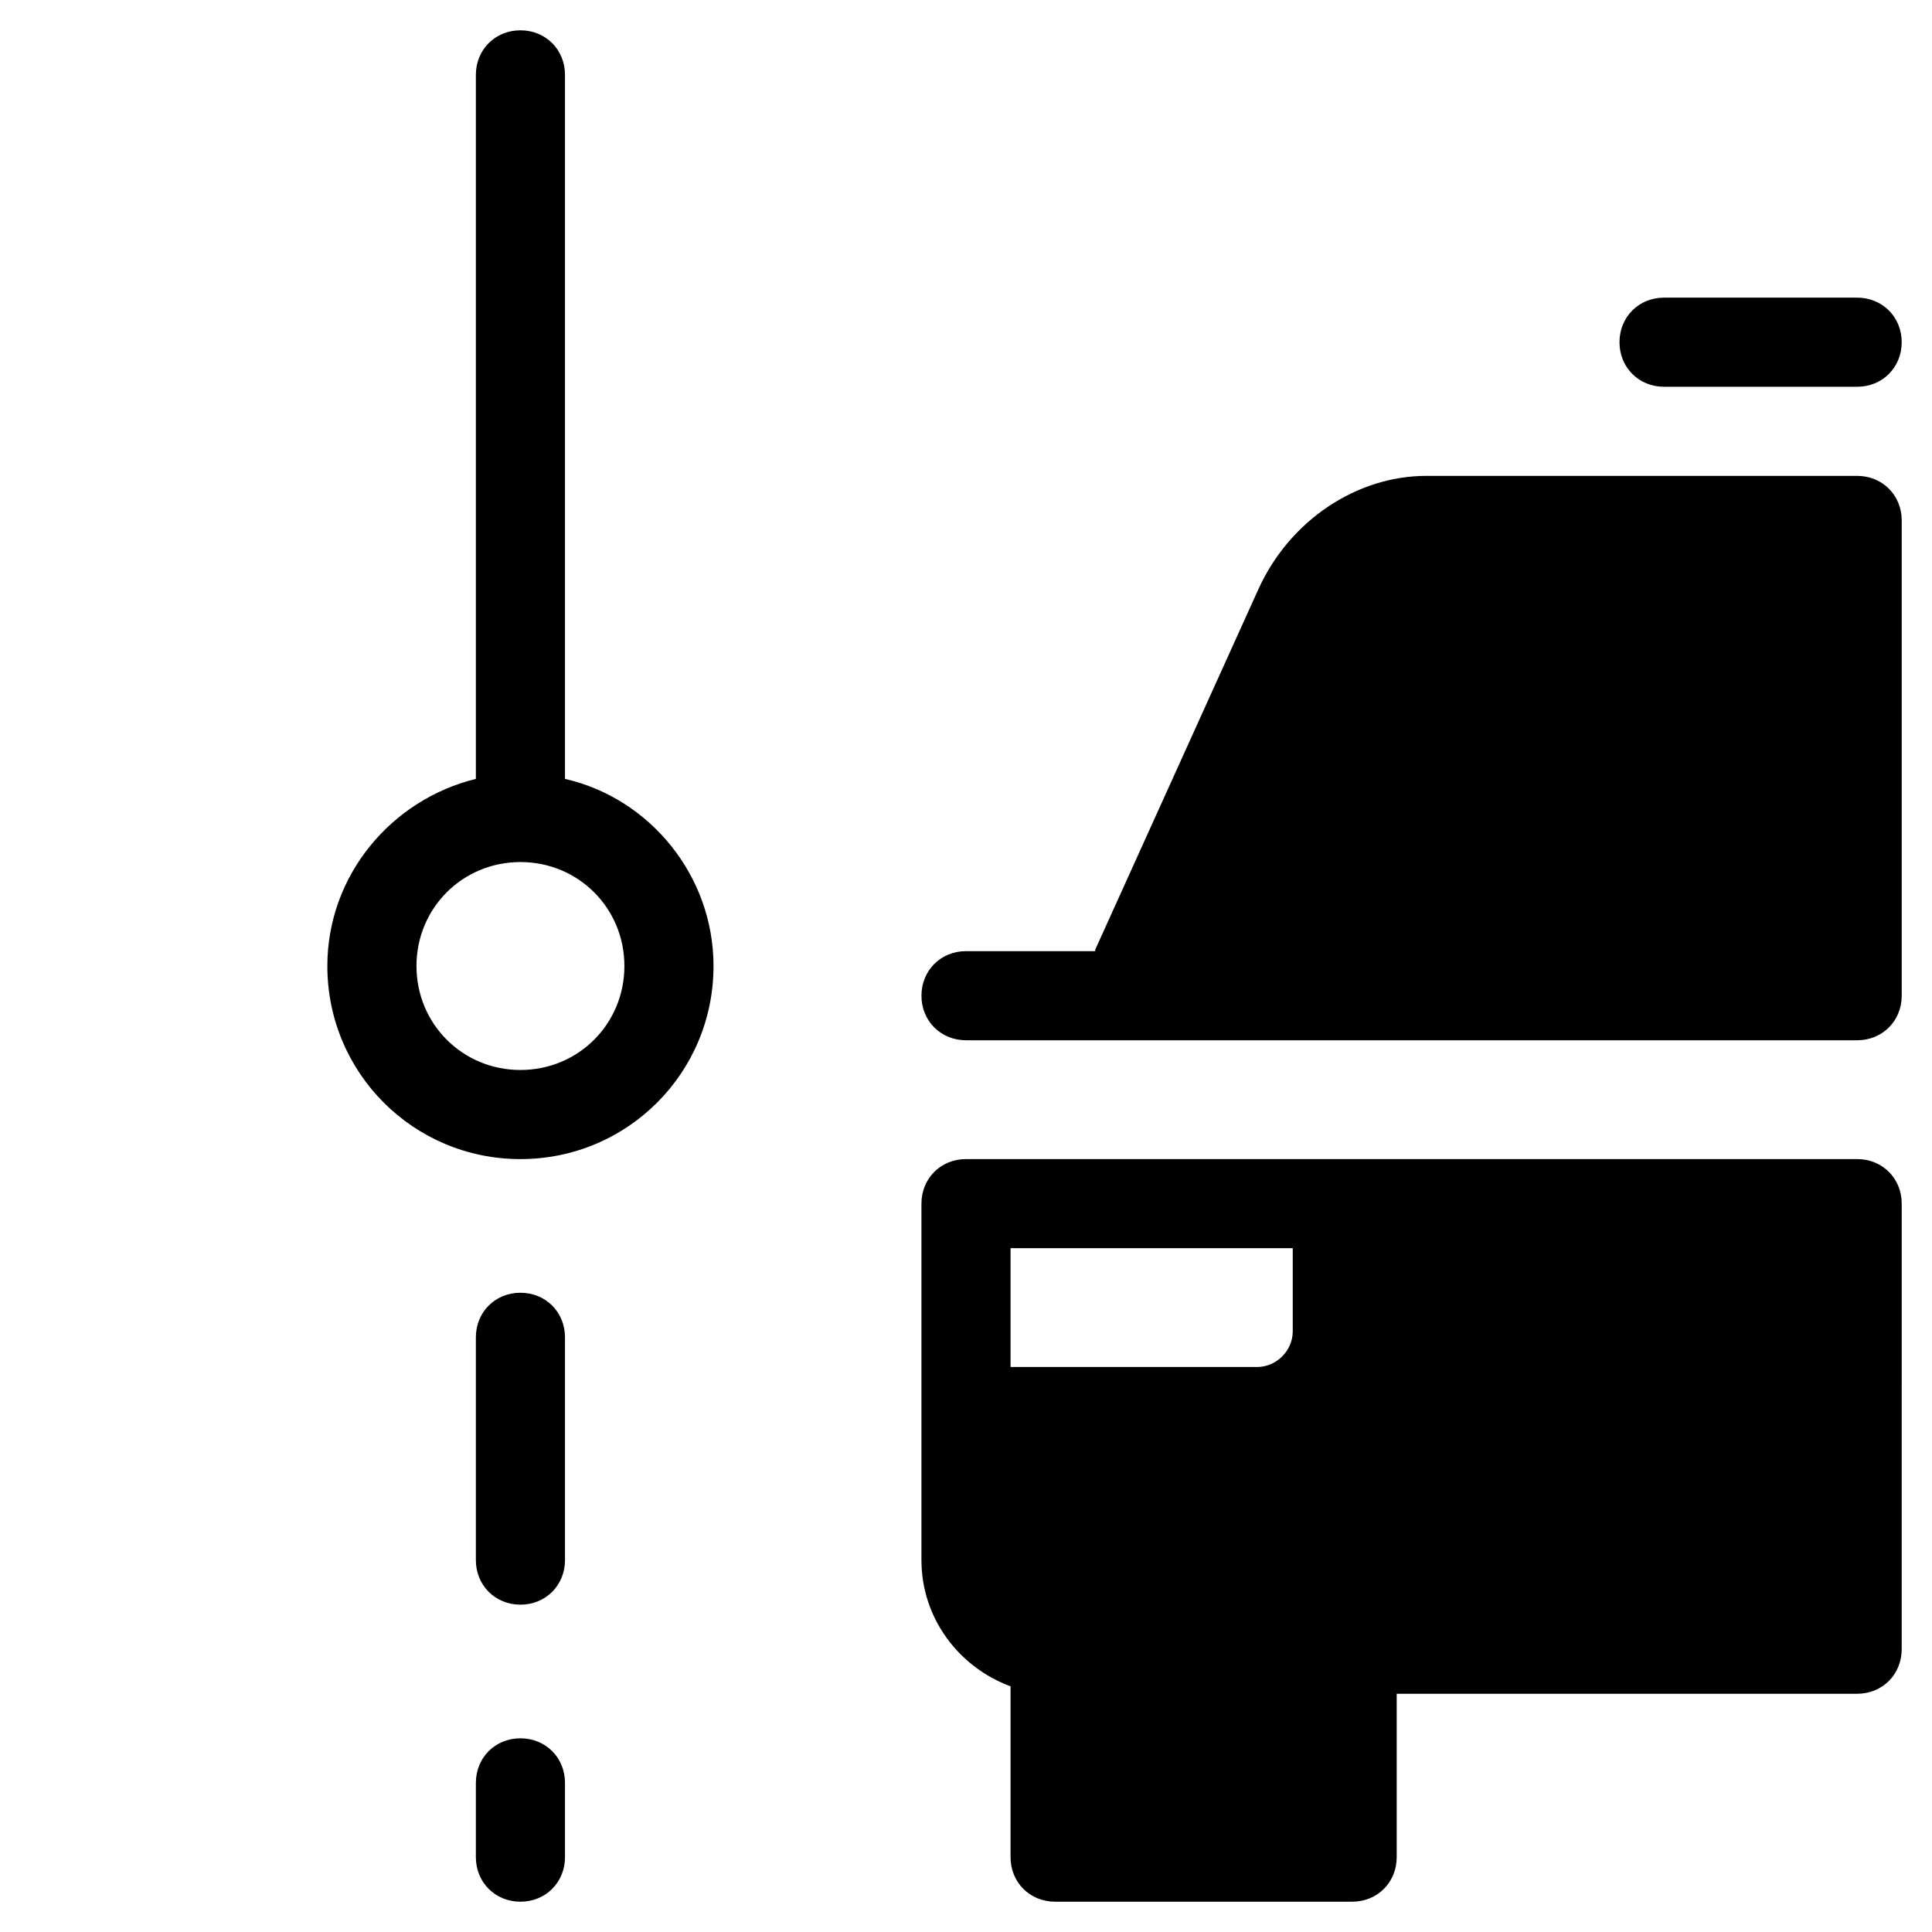
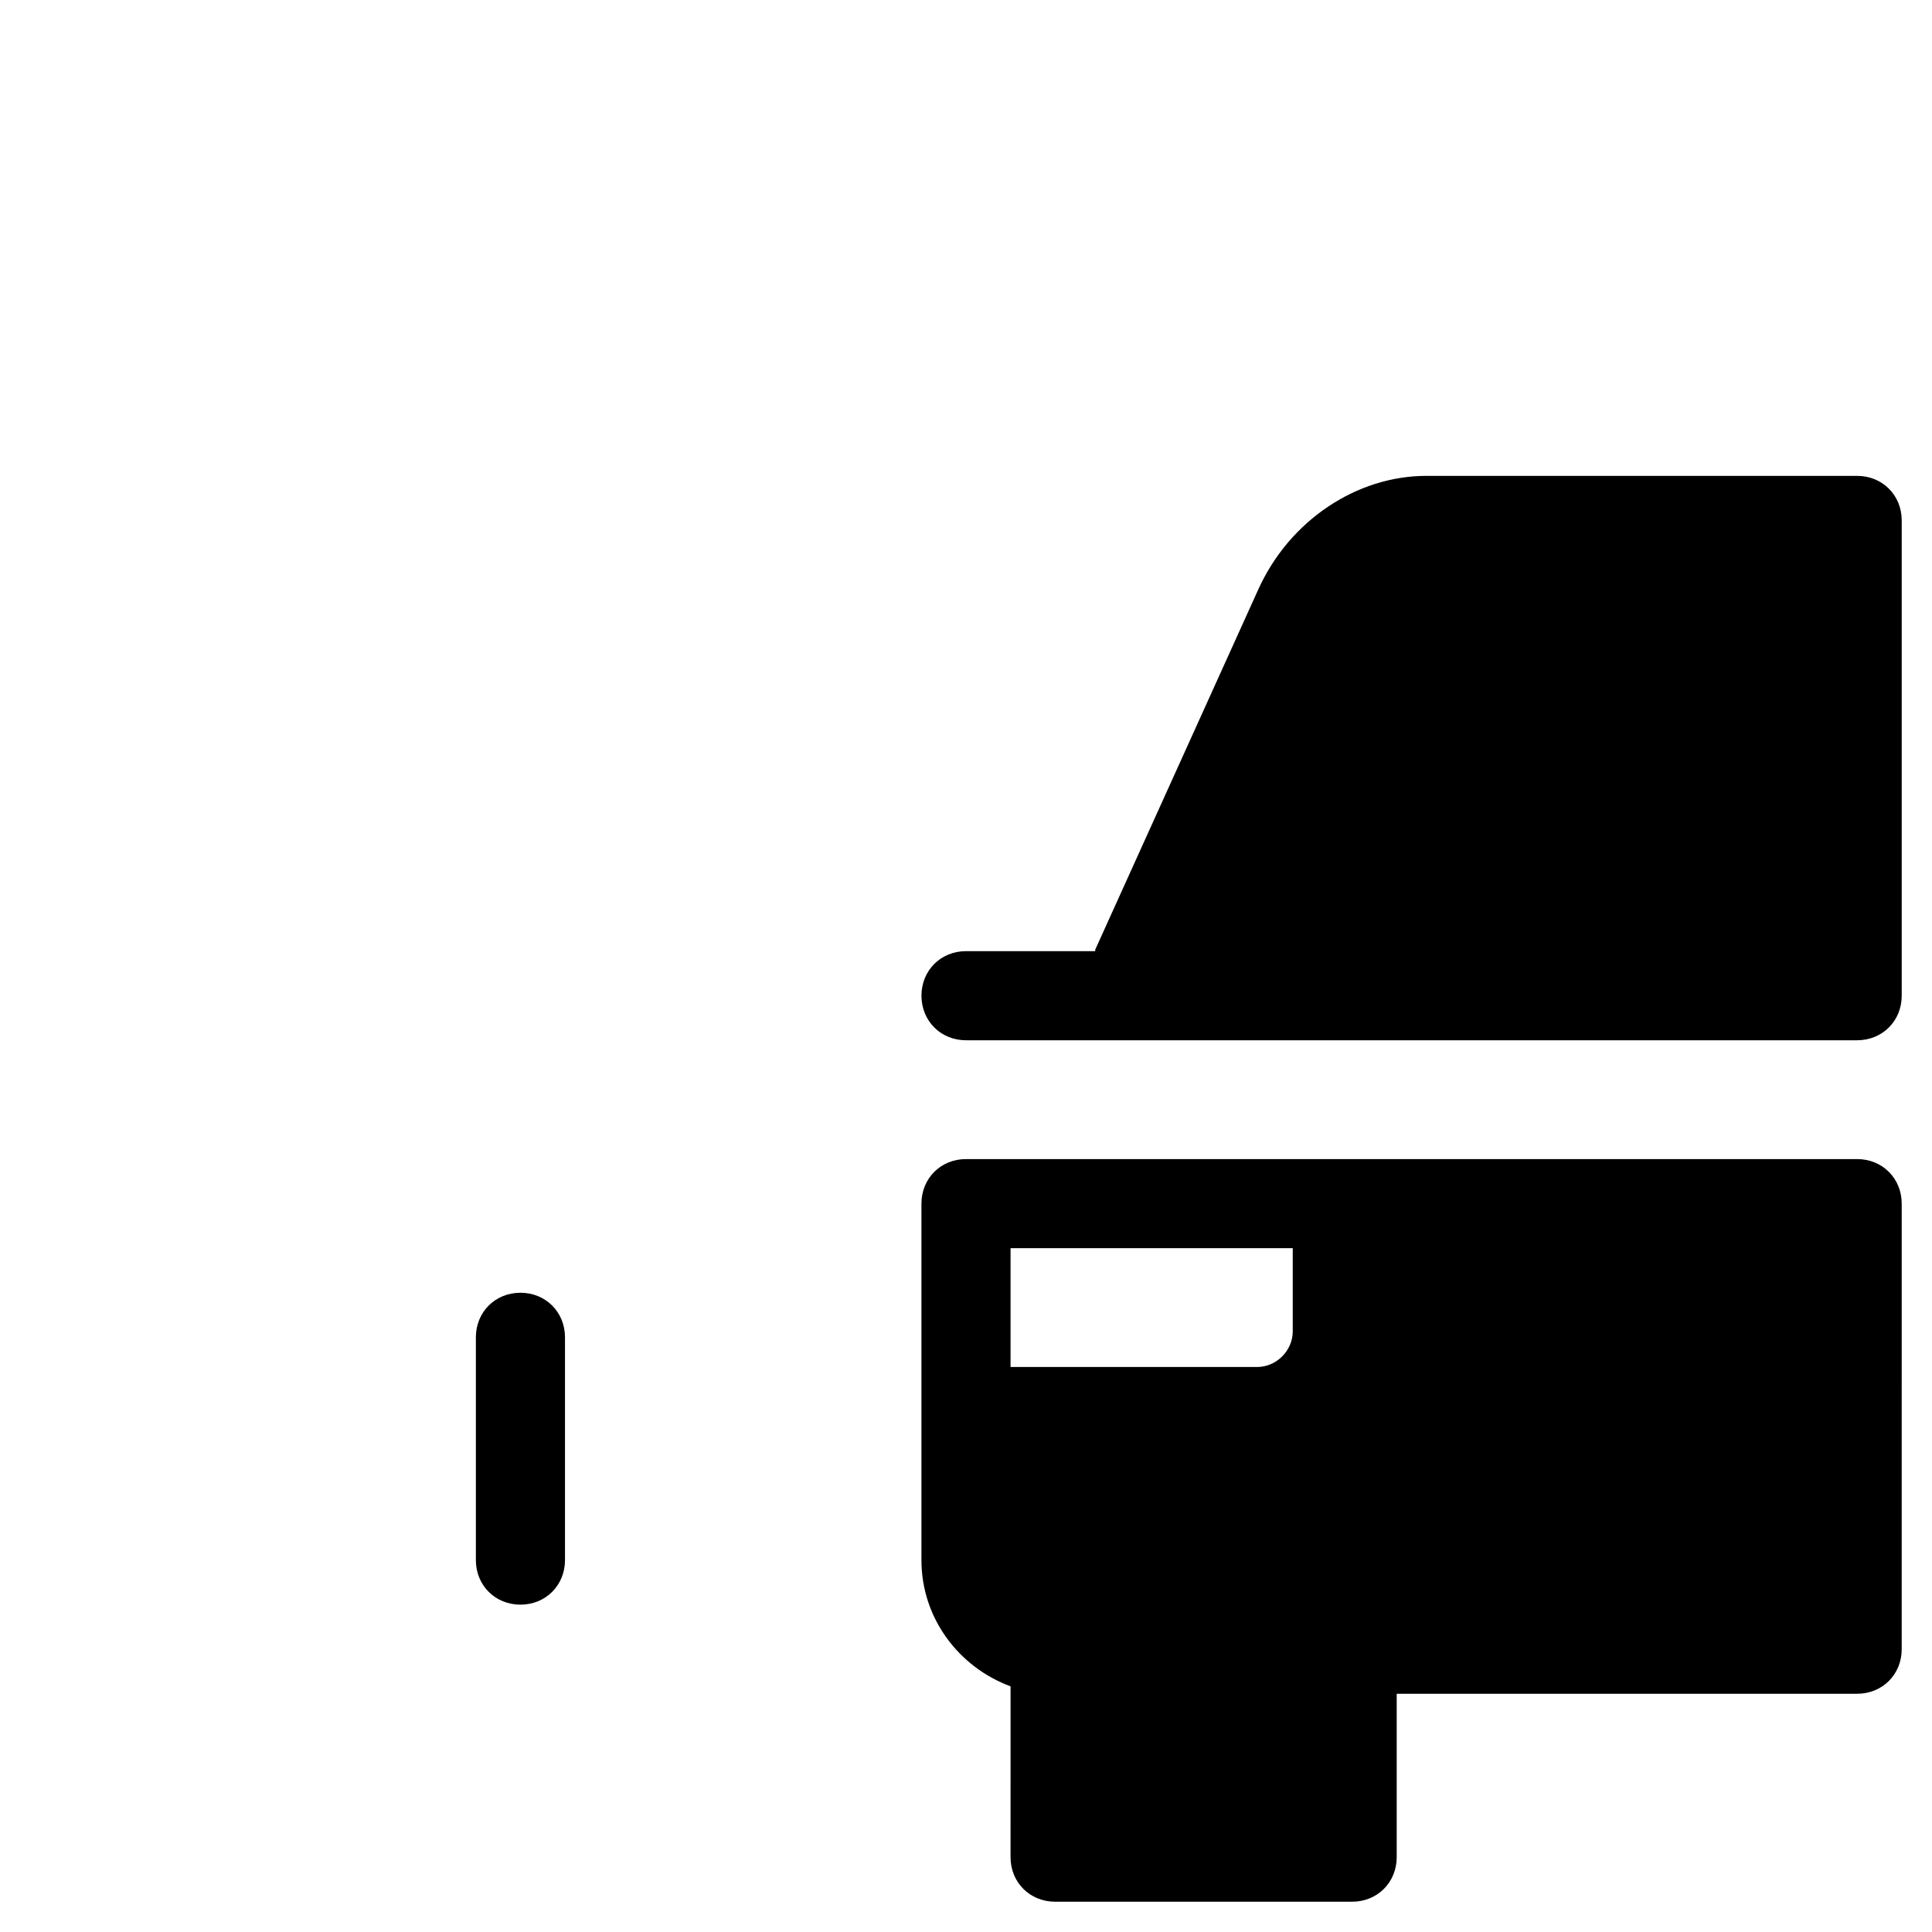
<svg xmlns="http://www.w3.org/2000/svg" fill="#000000" width="800px" height="800px" version="1.1" viewBox="144 144 512 512">
  <g>
    <path d="m636.16 451.17h-236.16c-6.691 0-11.809 5.117-11.809 11.809v94.465c0 15.352 9.84 28.34 23.617 33.457l-0.004 45.262c0 6.691 5.117 11.809 11.809 11.809h78.719c6.691 0 11.809-5.117 11.809-11.809v-43.297h122.02c6.691 0 11.809-5.117 11.809-11.809l0.004-118.08c0-6.691-5.117-11.809-11.809-11.809zm-149.57 45.656c0 5.117-4.328 9.445-9.445 9.445h-65.34v-31.488h74.785z" />
    <path d="m636.16 270.11h-114.14c-18.5 0-36.211 11.809-44.477 29.914l-43.297 95.645v0.395h-34.242c-6.691 0-11.809 5.117-11.809 11.809s5.117 11.809 11.809 11.809h236.16c6.691 0 11.809-5.117 11.809-11.809v-125.95c0-6.691-5.117-11.809-11.809-11.809z" />
-     <path d="m636.16 222.88h-51.168c-6.691 0-11.809 5.117-11.809 11.809s5.117 11.809 11.809 11.809h51.168c6.691 0 11.809-5.117 11.809-11.809s-5.117-11.809-11.809-11.809z" />
    <path d="m281.92 569.25c6.691 0 11.809-5.117 11.809-11.809v-59.039c0-6.691-5.117-11.809-11.809-11.809-6.691 0-11.809 5.117-11.809 11.809v59.039c0 6.691 5.117 11.809 11.809 11.809z" />
-     <path d="m270.11 636.16c0 6.691 5.117 11.809 11.809 11.809 6.691 0 11.809-5.117 11.809-11.809v-19.68c0-6.691-5.117-11.809-11.809-11.809-6.691 0-11.809 5.117-11.809 11.809z" />
-     <path d="m293.73 350.41v-186.57c0-6.691-5.117-11.809-11.809-11.809-6.691 0-11.809 5.117-11.809 11.809v186.57c-22.434 5.512-39.359 25.586-39.359 49.594 0 28.34 22.828 51.168 51.168 51.168 28.34 0 51.168-22.828 51.168-51.168 0-24.008-16.926-44.473-39.359-49.59zm-11.809 77.145c-15.352 0-27.551-12.203-27.551-27.551 0-15.352 12.203-27.551 27.551-27.551 15.352 0 27.551 12.203 27.551 27.551s-12.199 27.551-27.551 27.551z" />
  </g>
</svg>